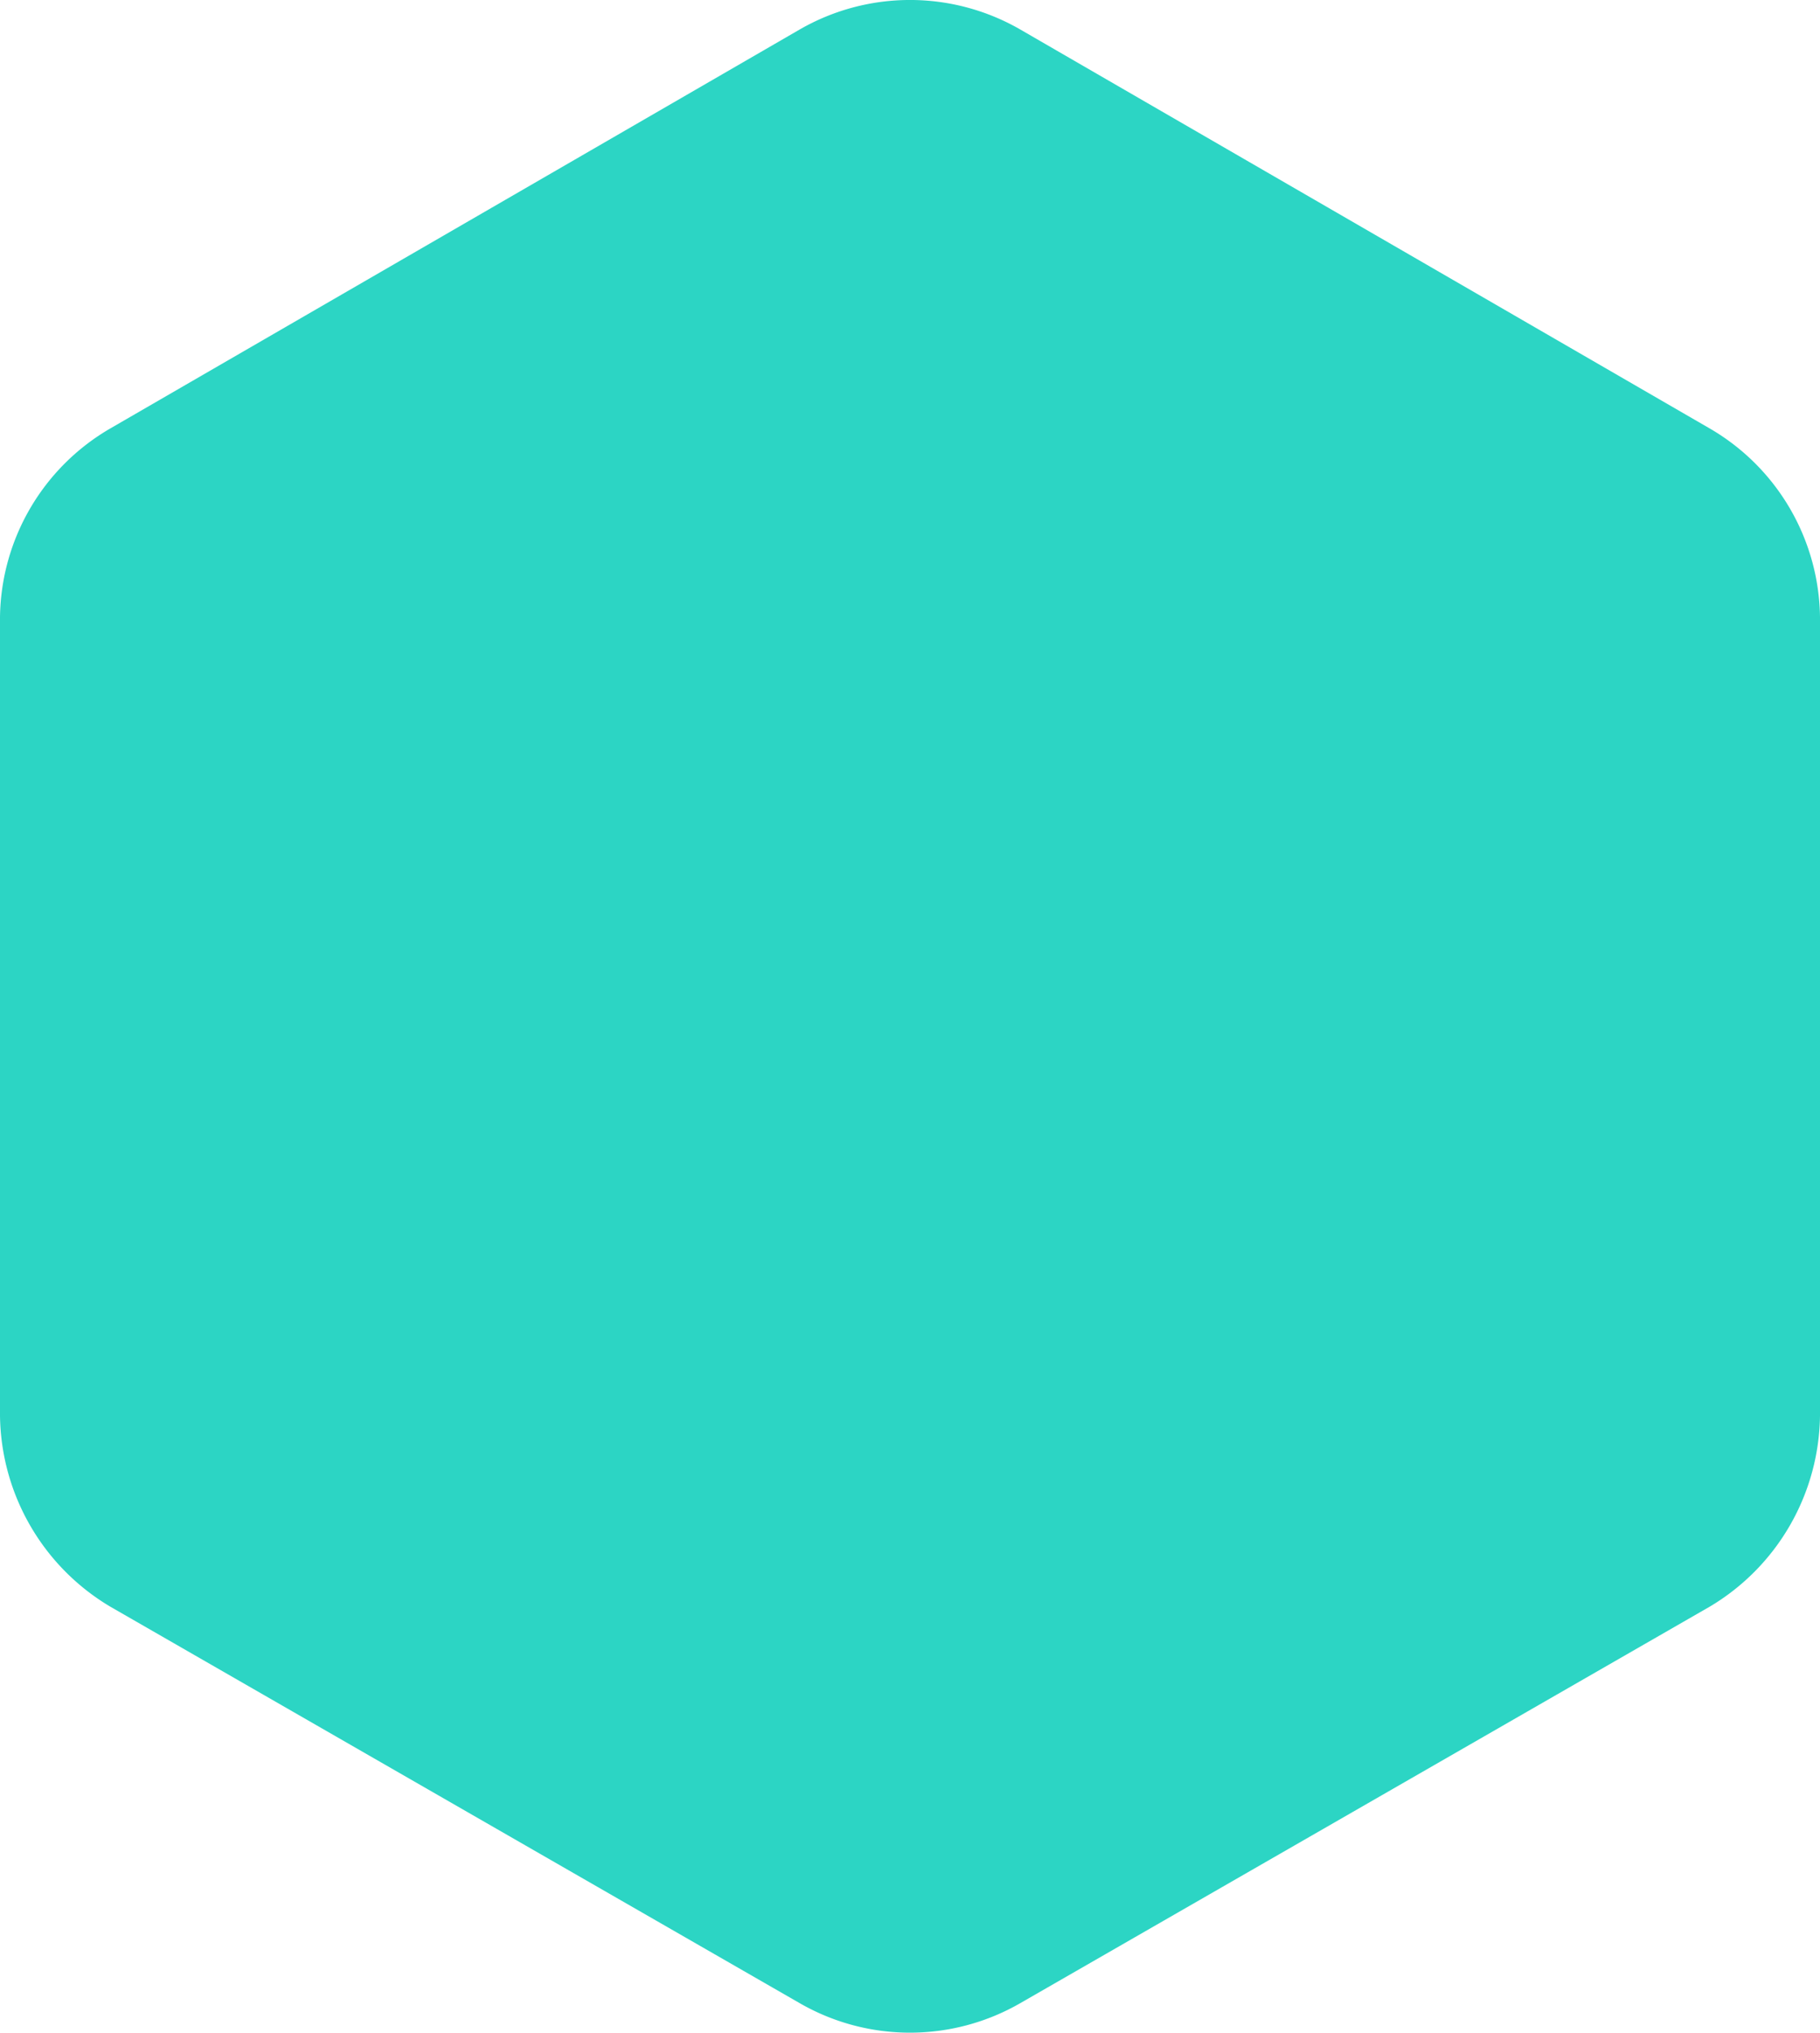
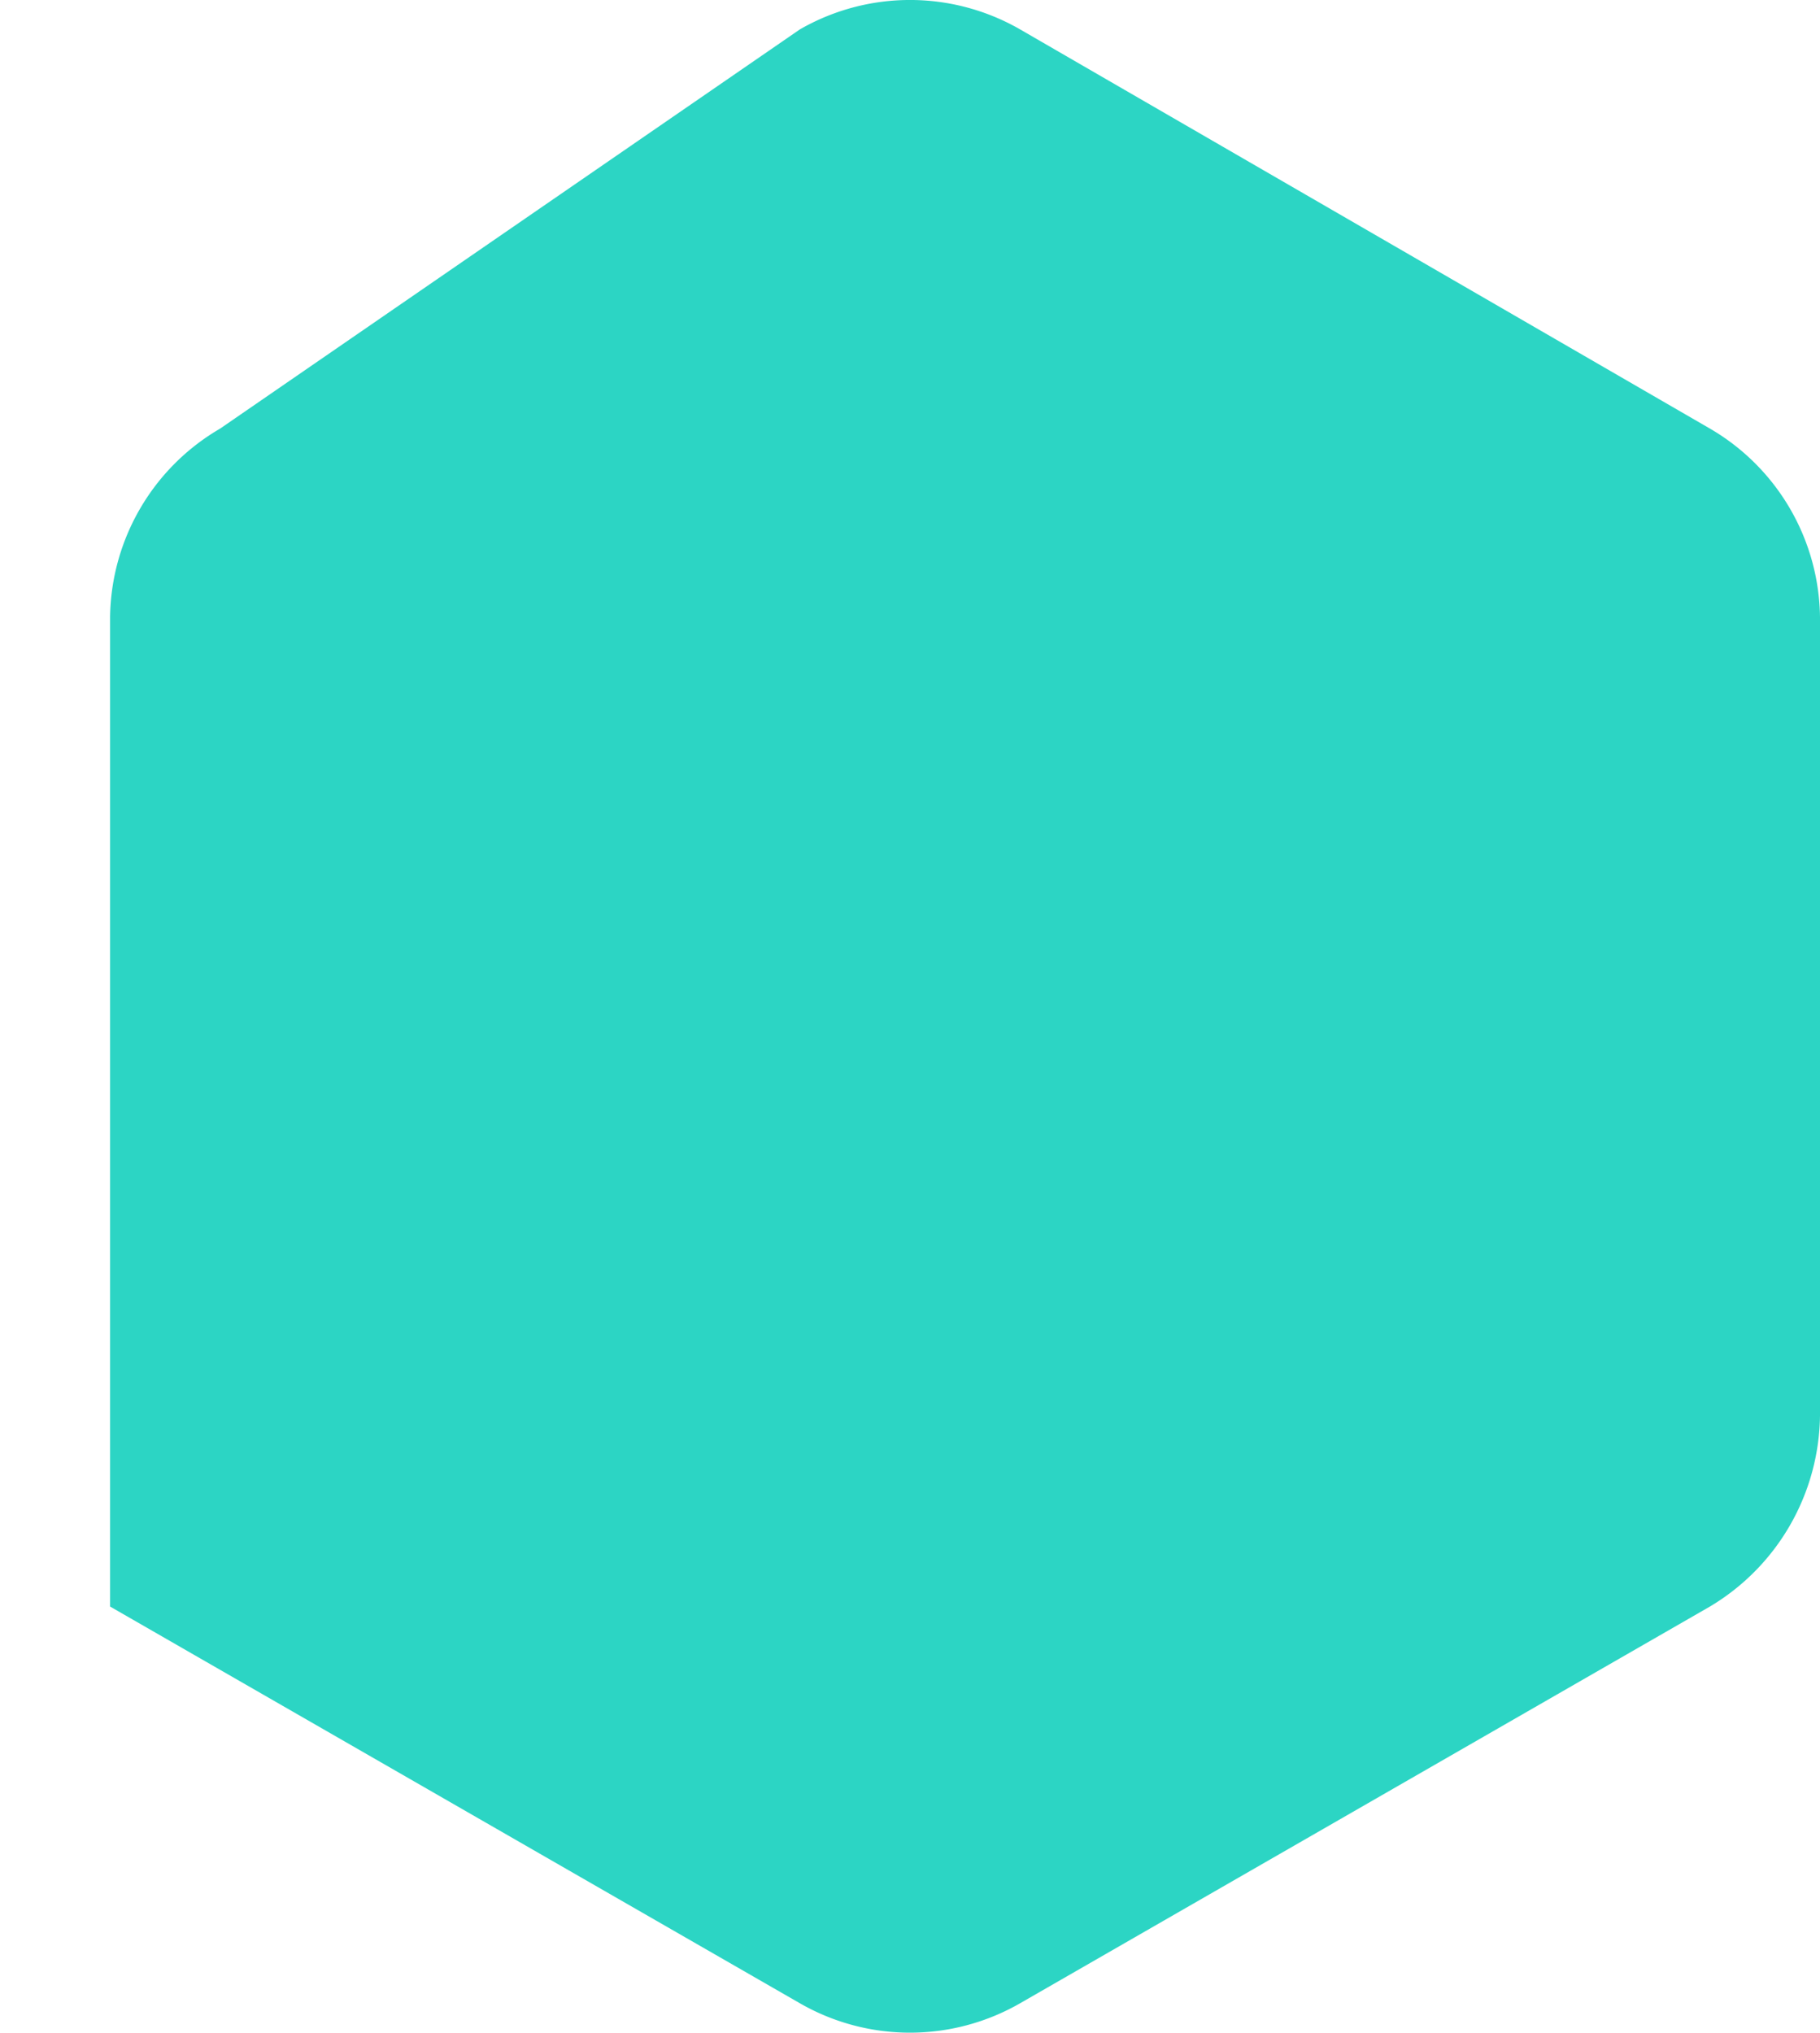
<svg xmlns="http://www.w3.org/2000/svg" width="50.261" height="56.123" viewBox="0 0 50.261 56.123">
-   <path id="Path_90867" data-name="Path 90867" d="M39.083,0a6.223,6.223,0,0,1,5.274,3.04L55.311,22.091a6.1,6.1,0,0,1,0,6.08L44.357,47.221a6.223,6.223,0,0,1-5.274,3.04H17.04a6.111,6.111,0,0,1-5.207-3.04L.811,28.171a6.1,6.1,0,0,1,0-6.08L11.833,3.04A6.111,6.111,0,0,1,17.04,0Z" transform="translate(50.261) rotate(90)" fill="#2cd5c4" fill-rule="evenodd" />
+   <path id="Path_90867" data-name="Path 90867" d="M39.083,0a6.223,6.223,0,0,1,5.274,3.04L55.311,22.091a6.1,6.1,0,0,1,0,6.08L44.357,47.221H17.04a6.111,6.111,0,0,1-5.207-3.04L.811,28.171a6.1,6.1,0,0,1,0-6.08L11.833,3.04A6.111,6.111,0,0,1,17.04,0Z" transform="translate(50.261) rotate(90)" fill="#2cd5c4" fill-rule="evenodd" />
</svg>